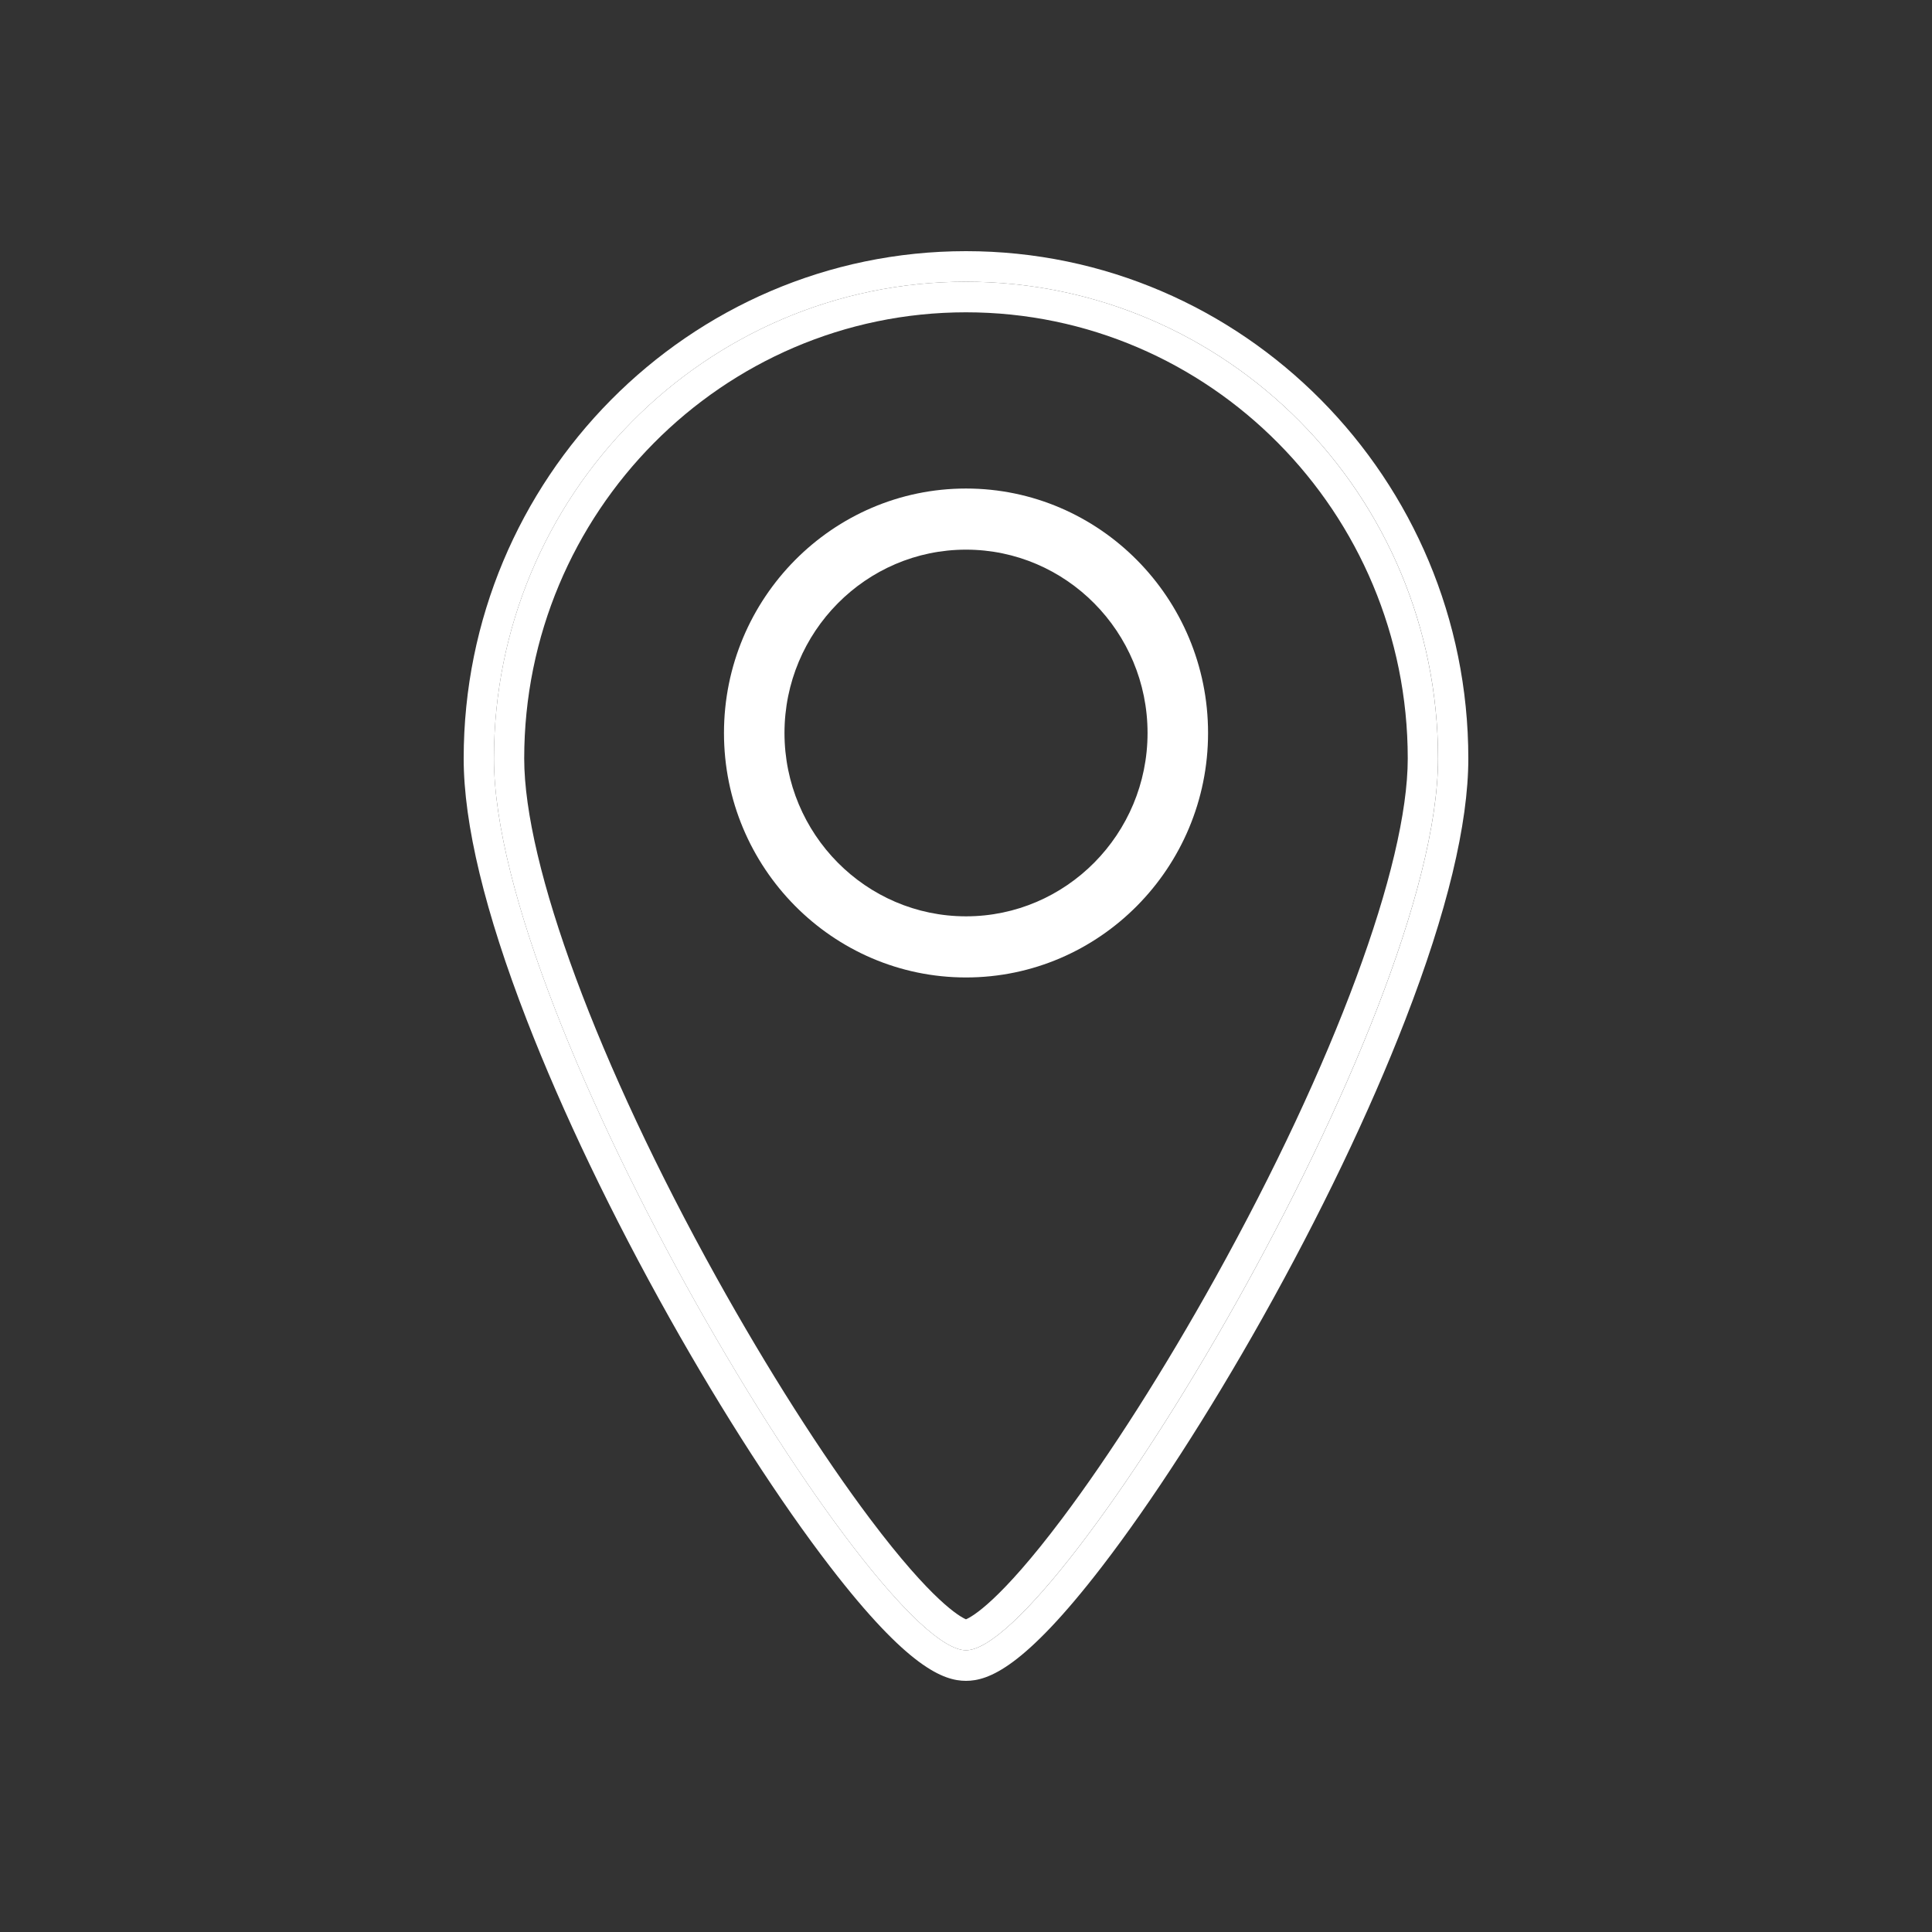
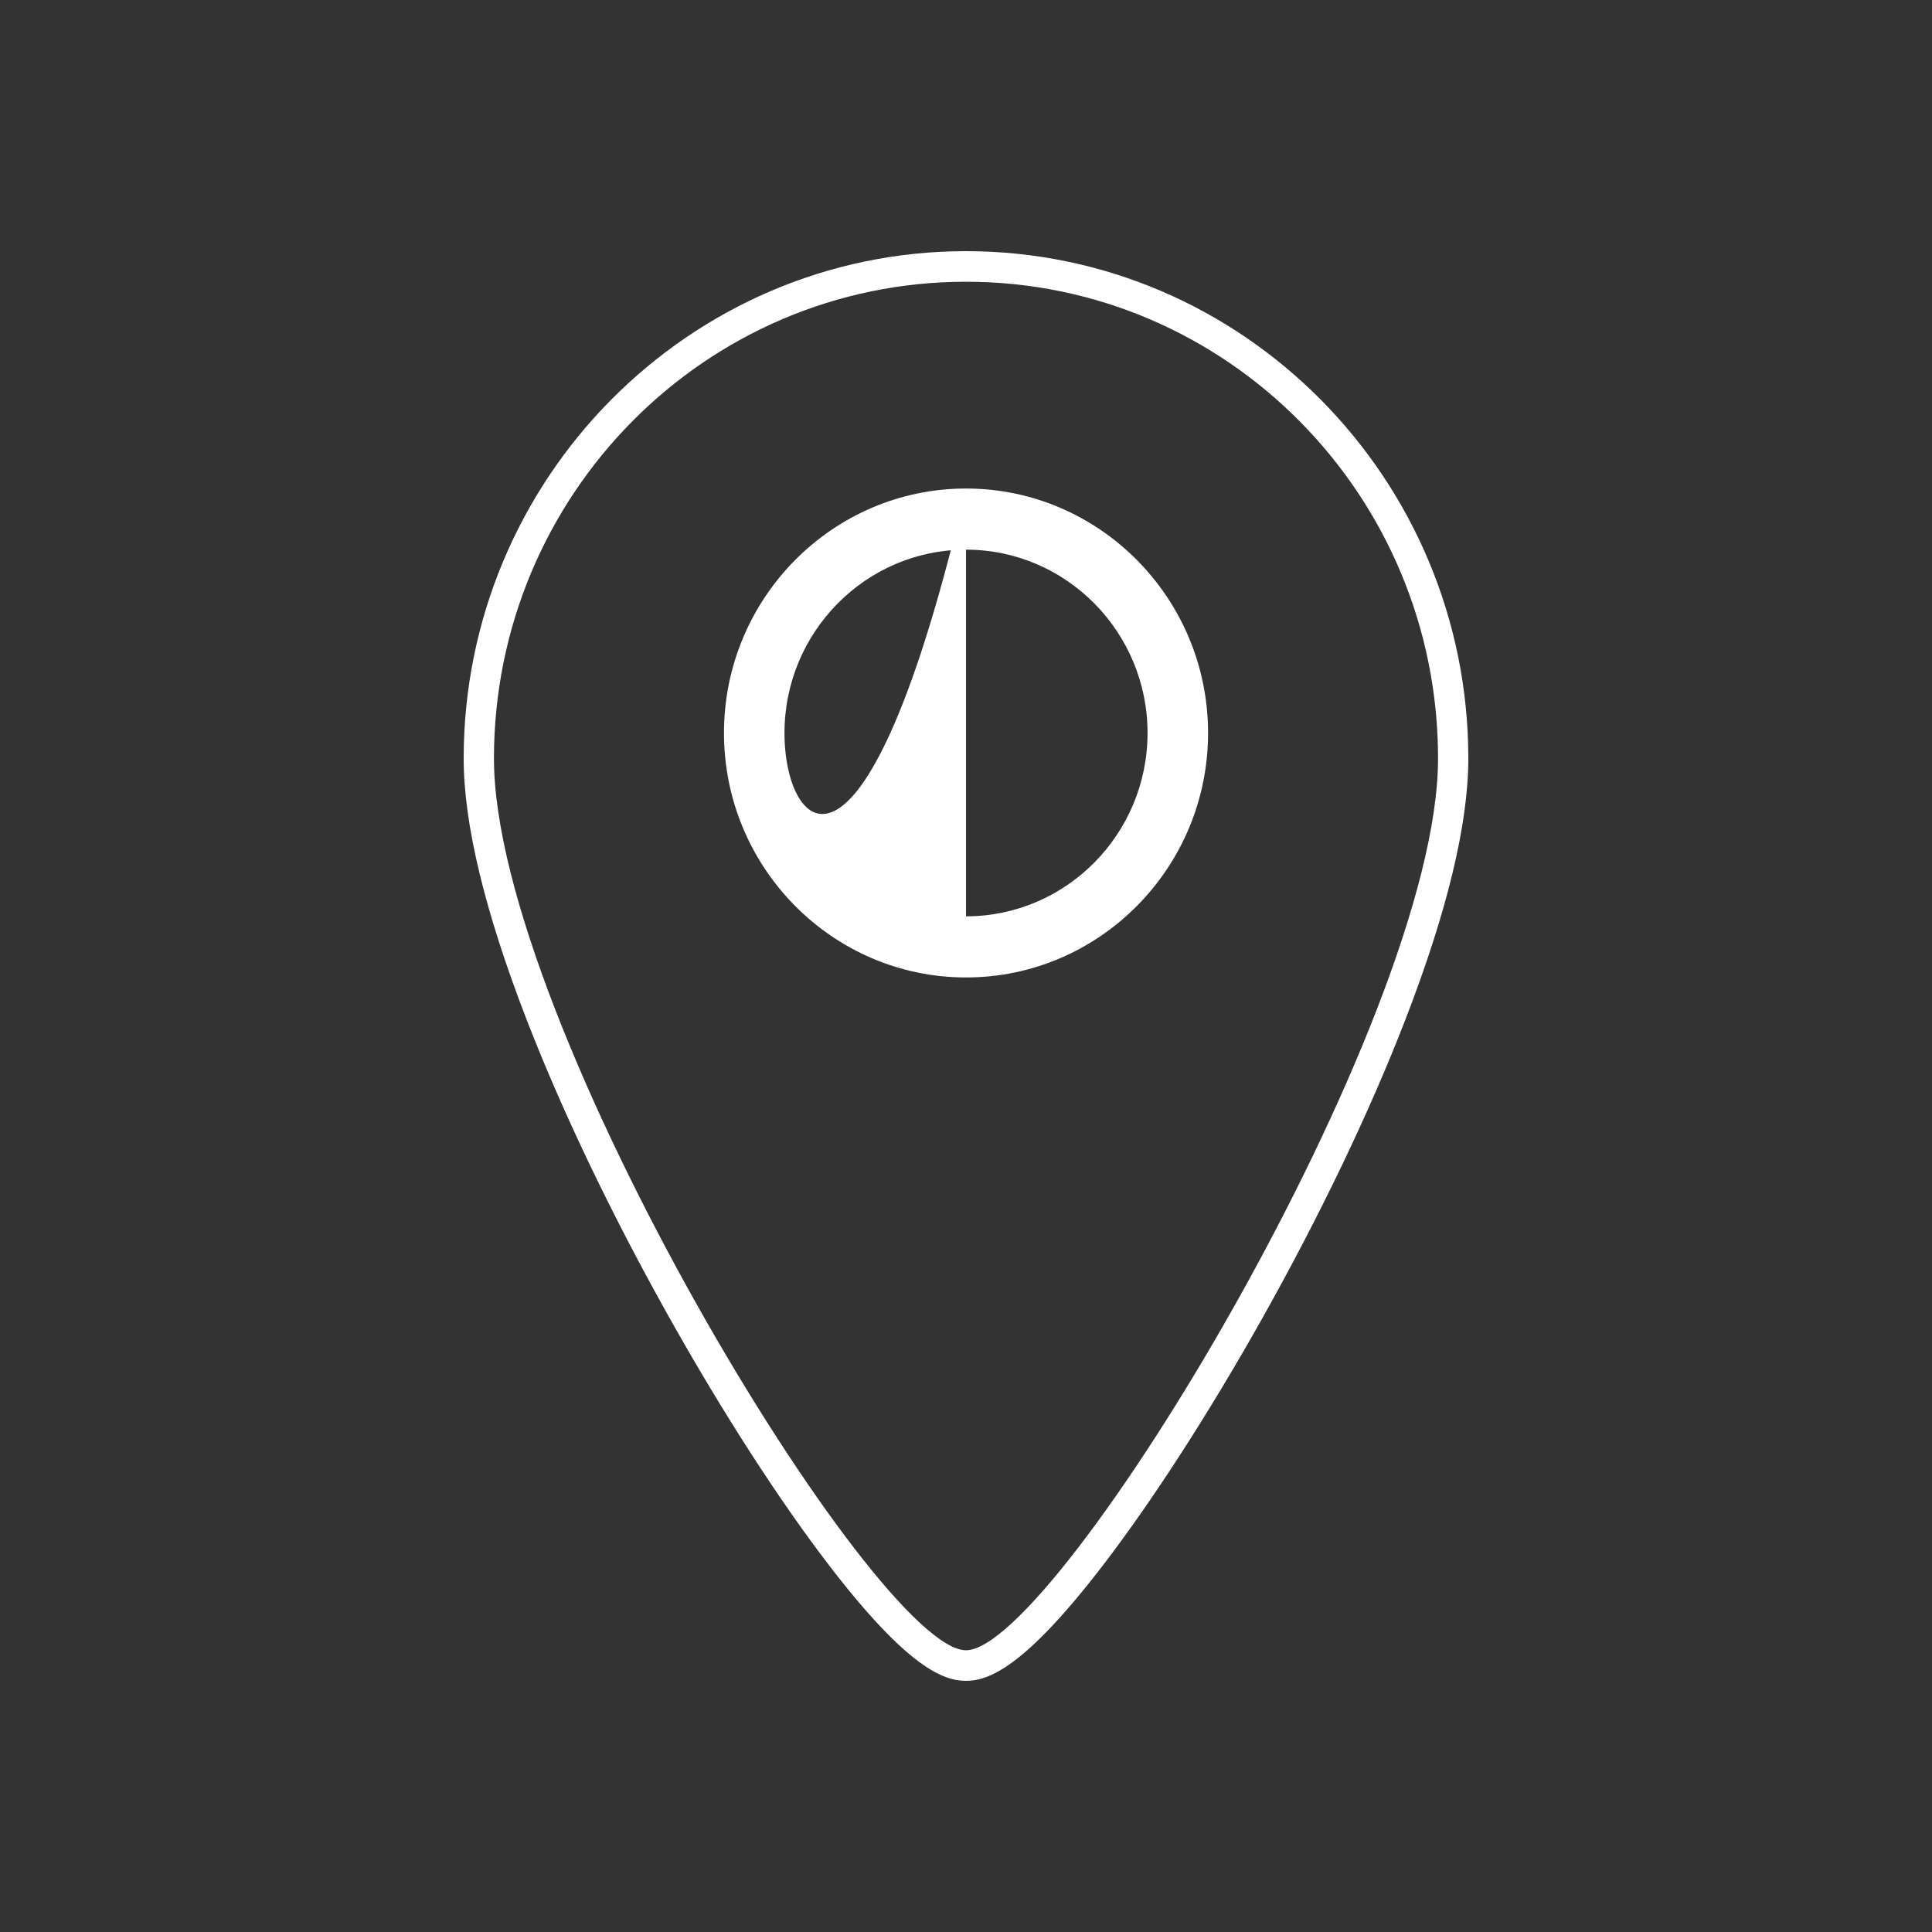
<svg xmlns="http://www.w3.org/2000/svg" width="100" height="100" viewBox="0 0 100 100" fill="none">
  <rect x="0" y="0" width="100" height="100" fill="#333333" stroke="none" />
  <g clip-path="url(#clip0_523_17750)">
    <path d="M50 13C35.664 13 24 24.78 24 39.26C24 42.65 25.099 47.206 27.267 52.799C29.115 57.567 31.672 62.904 34.662 68.231C37.435 73.168 40.383 77.737 42.968 81.093C46.997 86.329 48.842 87 50 87C51.158 87 53.003 86.328 57.032 81.093C59.615 77.736 62.565 73.167 65.338 68.231C68.328 62.904 70.887 57.567 72.733 52.799C74.901 47.206 76 42.65 76 39.26C76 24.78 64.336 13 50 13ZM50 85.417C45.313 85.417 25.567 52.887 25.567 39.26C25.567 25.632 36.506 14.583 50 14.583C63.494 14.583 74.433 25.631 74.433 39.26C74.433 52.889 54.688 85.417 50 85.417Z" fill="white" />
-     <path d="M49.999 14.582C36.505 14.582 25.566 25.63 25.566 39.26C25.566 52.889 45.311 85.417 49.999 85.417C54.688 85.417 74.432 52.887 74.432 39.26C74.432 25.632 63.494 14.582 49.999 14.582ZM54.962 78.618C51.752 82.888 50.314 83.683 49.999 83.815C49.684 83.681 48.246 82.886 45.036 78.618C42.541 75.299 39.72 70.866 37.09 66.134C30.948 55.083 27.133 44.786 27.133 39.26C27.133 26.526 37.392 16.165 49.999 16.165C62.607 16.165 72.865 26.526 72.865 39.26C72.865 44.786 69.049 55.083 62.909 66.134C60.279 70.866 57.458 75.299 54.962 78.618Z" fill="white" />
-     <path d="M50.001 25.286C43.093 25.286 37.473 30.963 37.473 37.94C37.473 44.916 43.093 50.593 50.001 50.593C56.909 50.593 62.529 44.916 62.529 37.94C62.529 30.963 56.909 25.286 50.001 25.286ZM50.001 47.429C44.82 47.429 40.605 43.172 40.605 37.94C40.605 32.707 44.82 28.45 50.001 28.45C55.182 28.45 59.397 32.707 59.397 37.94C59.397 43.172 55.182 47.429 50.001 47.429Z" fill="white" />
+     <path d="M50.001 25.286C43.093 25.286 37.473 30.963 37.473 37.94C37.473 44.916 43.093 50.593 50.001 50.593C56.909 50.593 62.529 44.916 62.529 37.94C62.529 30.963 56.909 25.286 50.001 25.286ZC44.82 47.429 40.605 43.172 40.605 37.94C40.605 32.707 44.82 28.45 50.001 28.45C55.182 28.45 59.397 32.707 59.397 37.94C59.397 43.172 55.182 47.429 50.001 47.429Z" fill="white" />
  </g>
  <defs>
    <clipPath id="clip0_523_17750">
      <rect width="52" height="74" fill="white" transform="translate(24 13)" />
    </clipPath>
  </defs>
</svg>